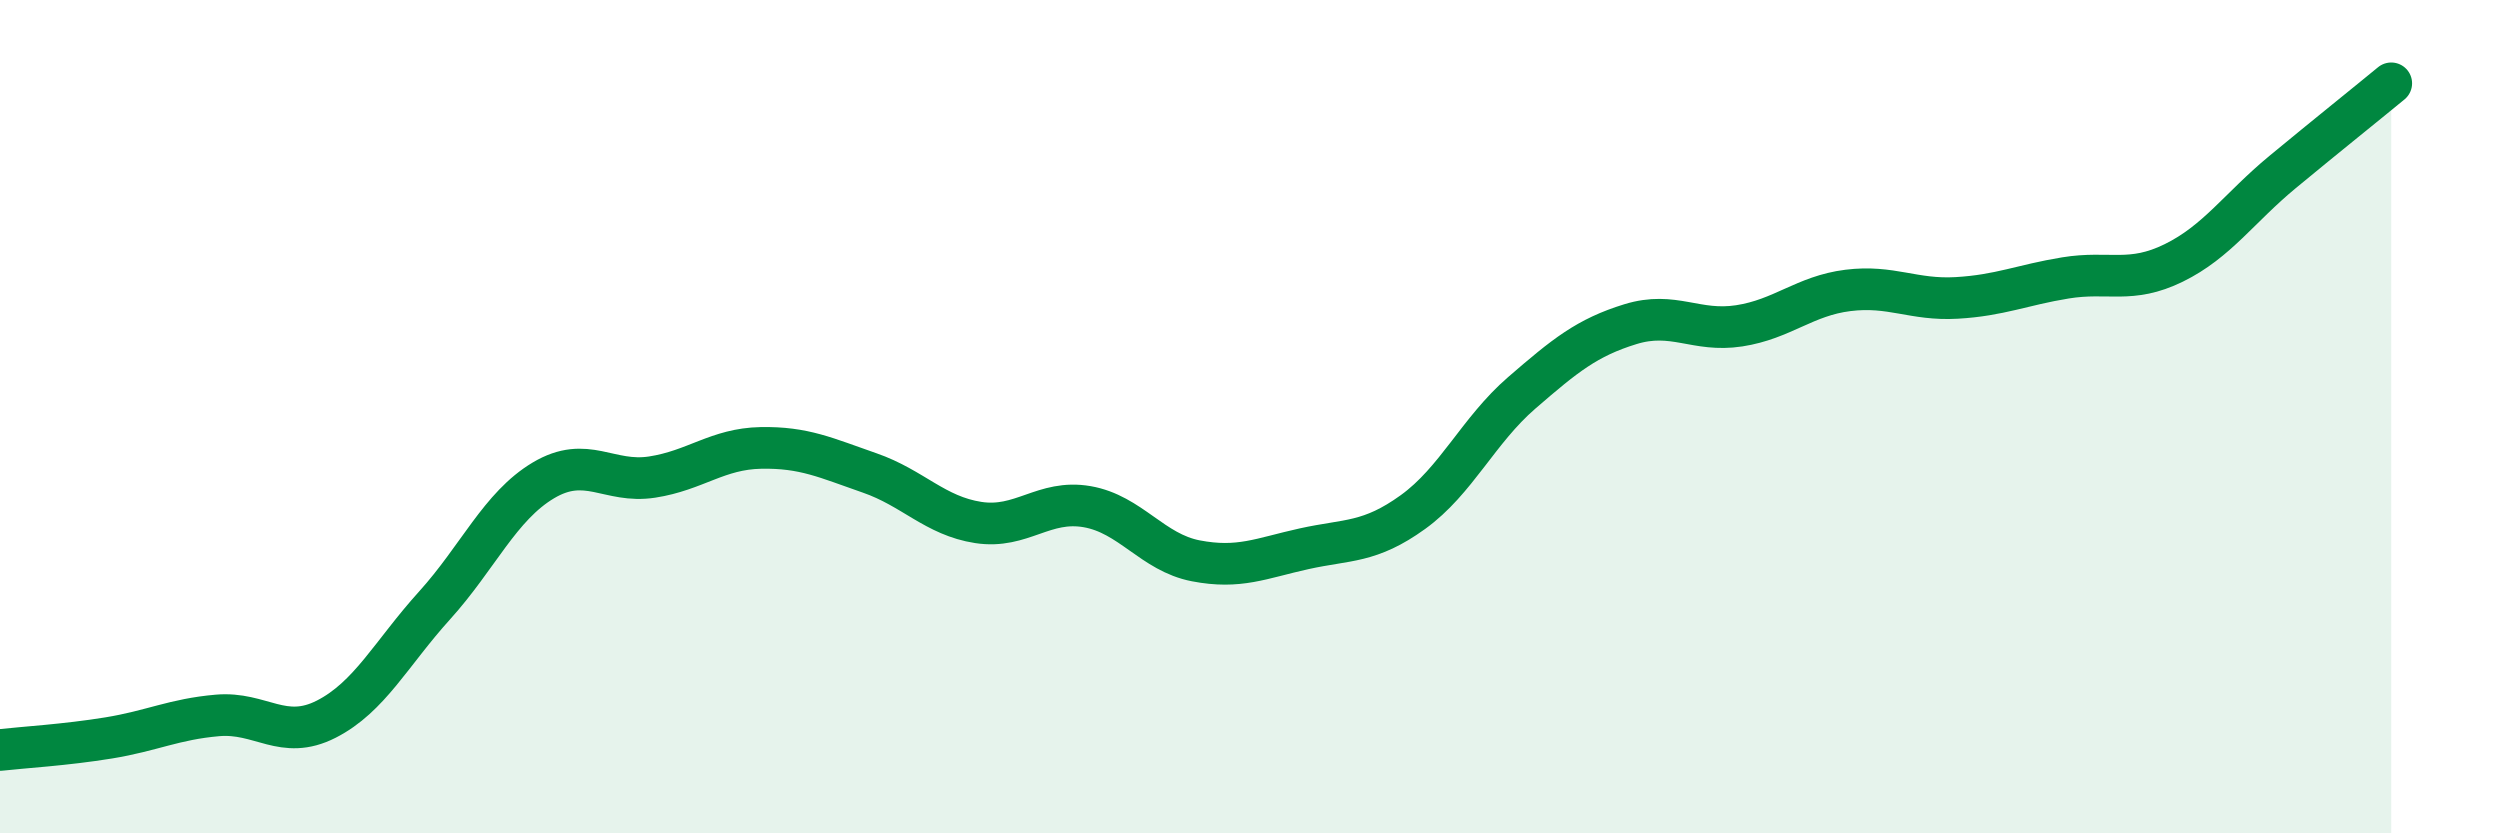
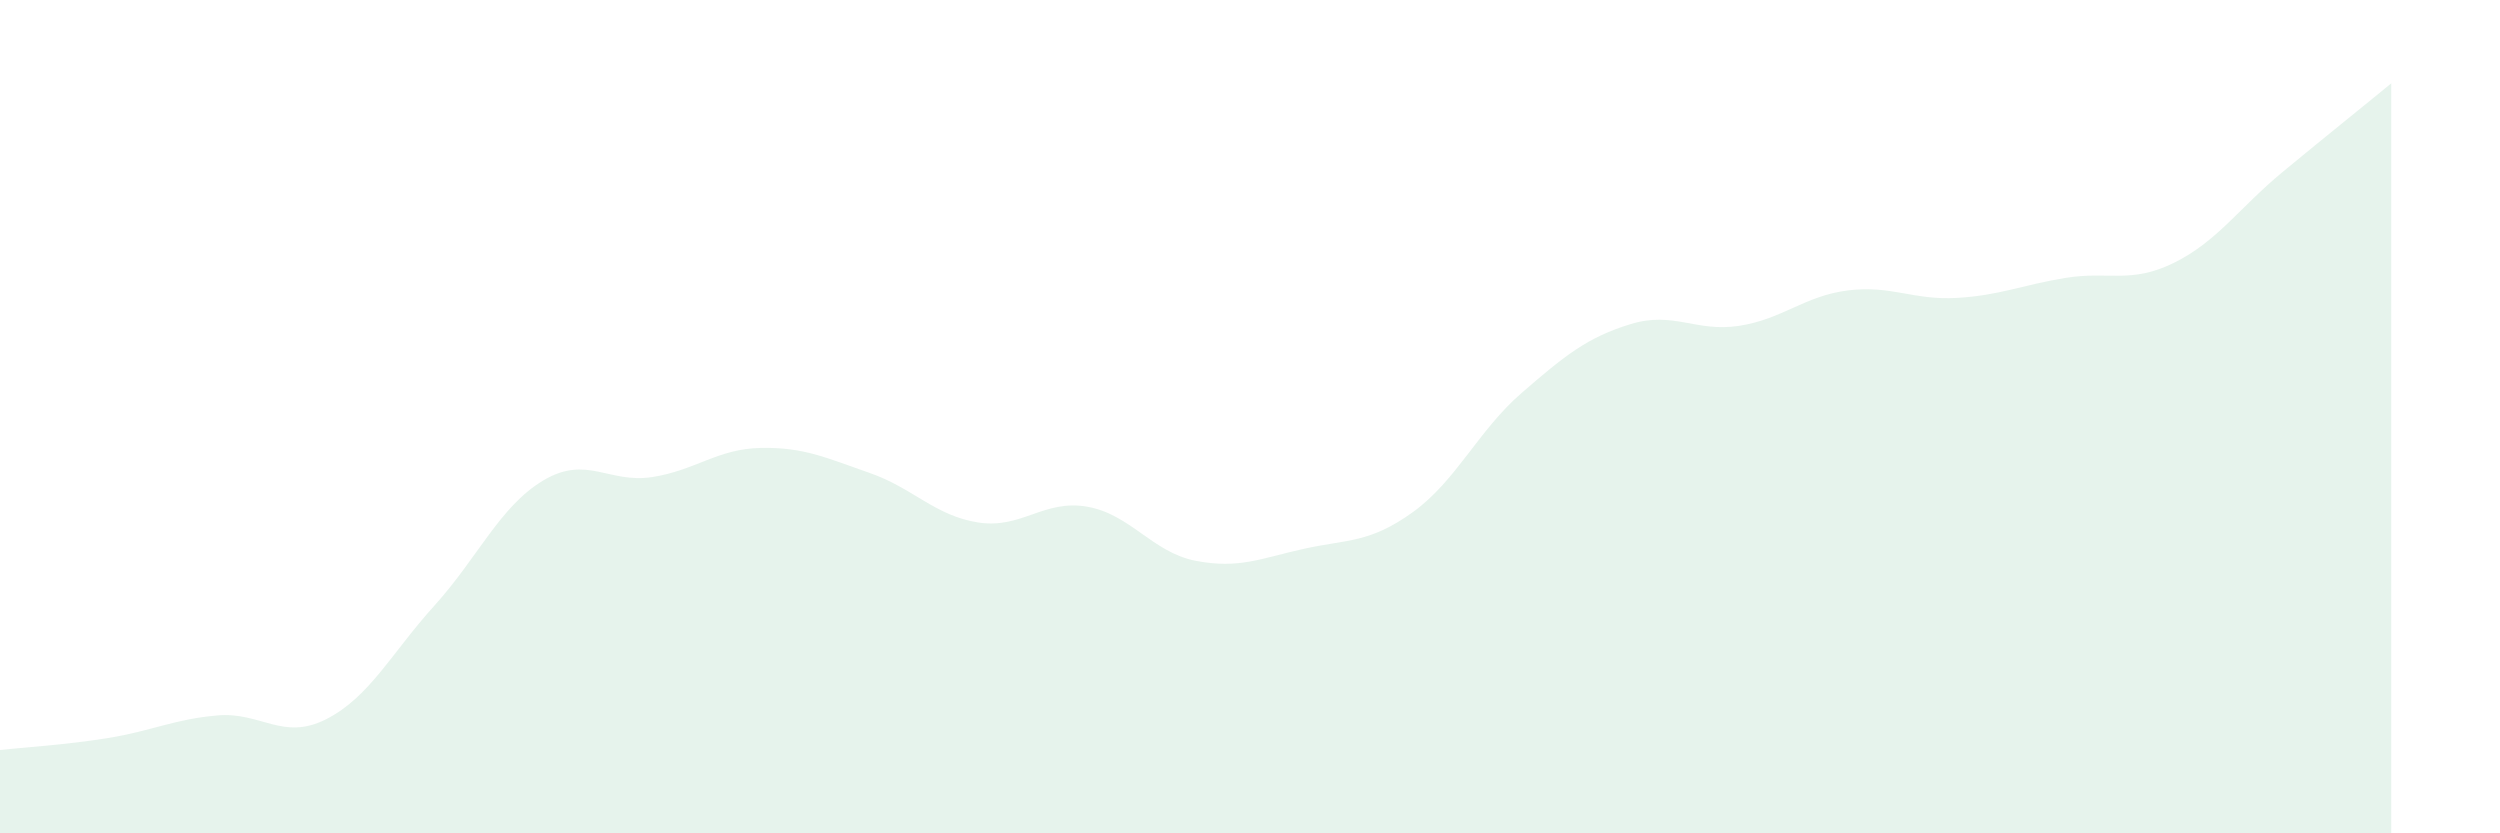
<svg xmlns="http://www.w3.org/2000/svg" width="60" height="20" viewBox="0 0 60 20">
  <path d="M 0,18 C 0.52,17.94 1.57,17.88 2.61,17.71 C 3.65,17.54 4.18,17.26 5.22,17.17 C 6.26,17.08 6.79,17.79 7.83,17.26 C 8.87,16.73 9.39,15.68 10.43,14.53 C 11.47,13.38 12,12.15 13.04,11.53 C 14.08,10.91 14.61,11.61 15.65,11.45 C 16.69,11.29 17.22,10.77 18.26,10.75 C 19.3,10.73 19.83,10.99 20.87,11.35 C 21.91,11.71 22.44,12.38 23.48,12.54 C 24.52,12.7 25.05,11.98 26.09,12.16 C 27.13,12.34 27.66,13.26 28.7,13.46 C 29.74,13.66 30.26,13.4 31.3,13.17 C 32.34,12.94 32.87,13.04 33.91,12.29 C 34.95,11.54 35.48,10.33 36.52,9.43 C 37.56,8.53 38.09,8.1 39.13,7.78 C 40.17,7.46 40.7,7.98 41.74,7.82 C 42.78,7.66 43.31,7.1 44.35,6.97 C 45.39,6.84 45.92,7.21 46.96,7.15 C 48,7.09 48.53,6.84 49.57,6.67 C 50.61,6.5 51.13,6.82 52.17,6.31 C 53.21,5.8 53.74,4.99 54.78,4.13 C 55.82,3.27 56.87,2.43 57.39,2L57.39 20L0 20Z" fill="#008740" opacity="0.1" stroke-linecap="round" stroke-linejoin="round" />
-   <path d="M 0,18 C 0.52,17.94 1.57,17.88 2.61,17.71 C 3.65,17.54 4.18,17.26 5.22,17.17 C 6.26,17.08 6.79,17.79 7.83,17.26 C 8.87,16.73 9.39,15.68 10.43,14.53 C 11.47,13.38 12,12.15 13.04,11.53 C 14.08,10.91 14.61,11.61 15.65,11.45 C 16.69,11.29 17.22,10.77 18.26,10.75 C 19.3,10.73 19.83,10.99 20.87,11.35 C 21.91,11.71 22.44,12.38 23.48,12.54 C 24.52,12.7 25.05,11.98 26.09,12.16 C 27.13,12.34 27.66,13.26 28.7,13.46 C 29.74,13.66 30.26,13.4 31.3,13.17 C 32.34,12.94 32.87,13.04 33.91,12.29 C 34.95,11.54 35.48,10.33 36.52,9.43 C 37.56,8.53 38.09,8.1 39.13,7.78 C 40.17,7.46 40.7,7.98 41.74,7.82 C 42.78,7.66 43.31,7.1 44.35,6.97 C 45.39,6.84 45.92,7.21 46.96,7.15 C 48,7.09 48.53,6.84 49.57,6.67 C 50.61,6.5 51.13,6.82 52.17,6.31 C 53.21,5.8 53.74,4.99 54.78,4.13 C 55.82,3.27 56.87,2.43 57.39,2" stroke="#008740" stroke-width="1" fill="none" stroke-linecap="round" stroke-linejoin="round" />
</svg>